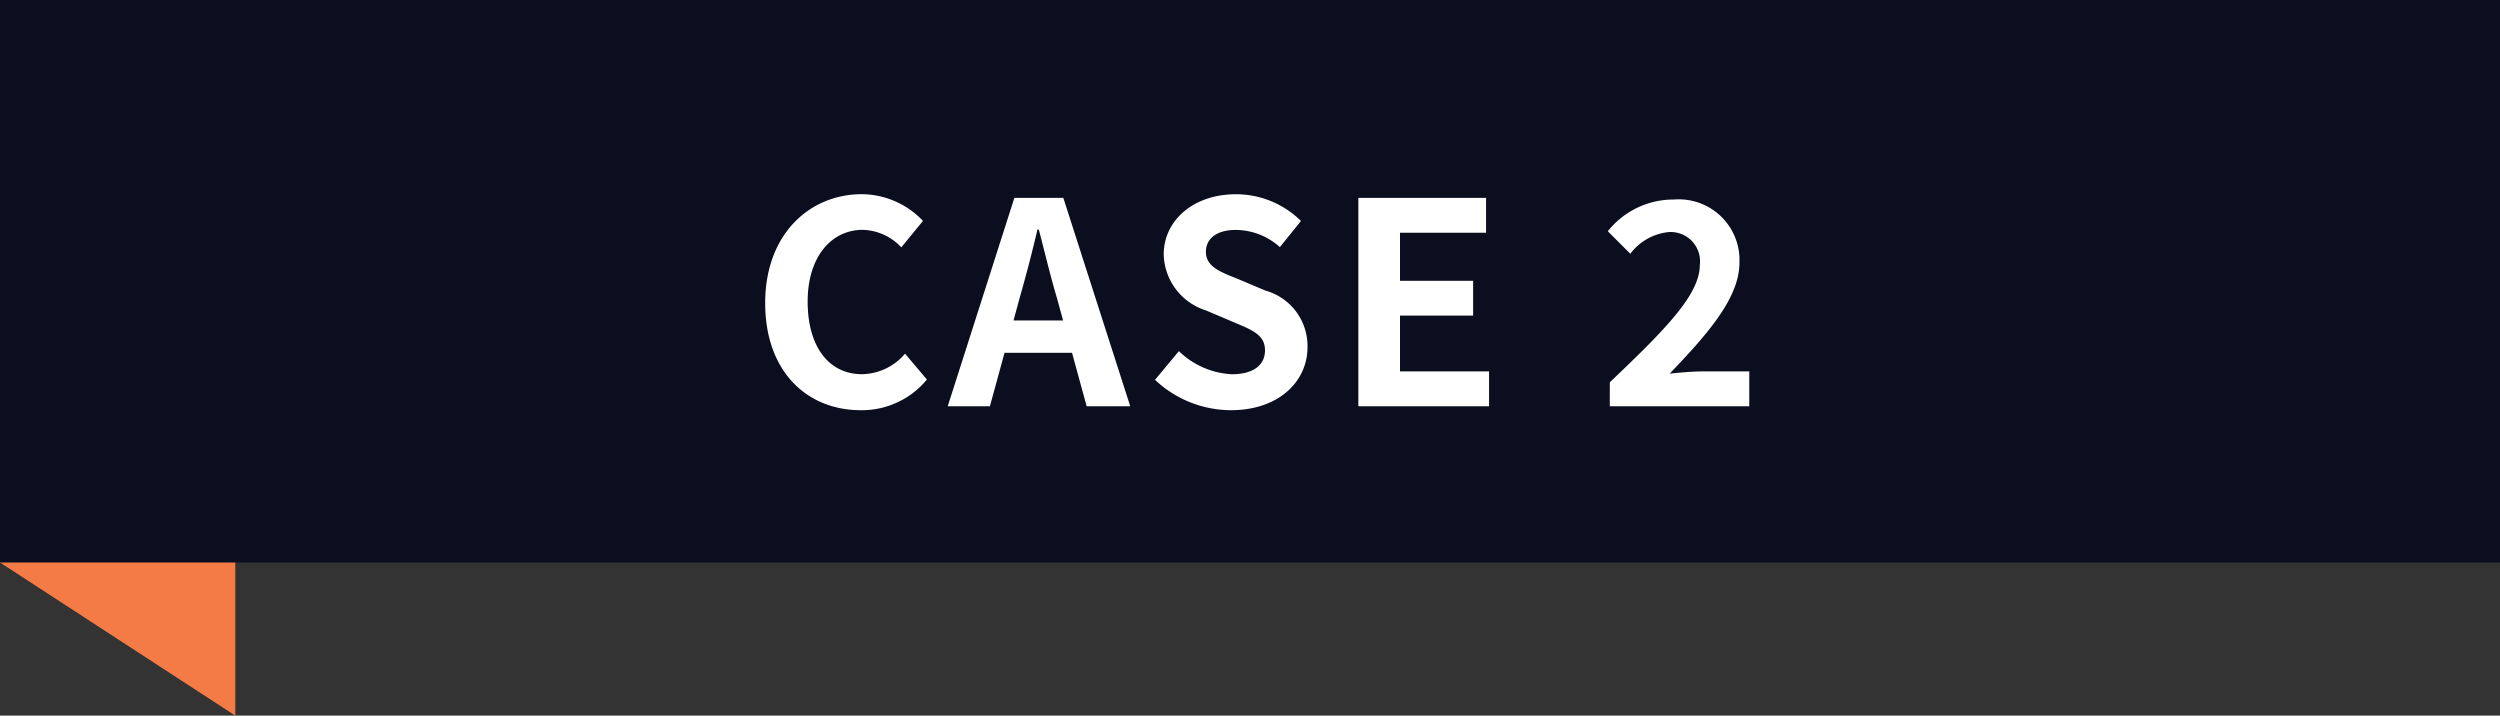
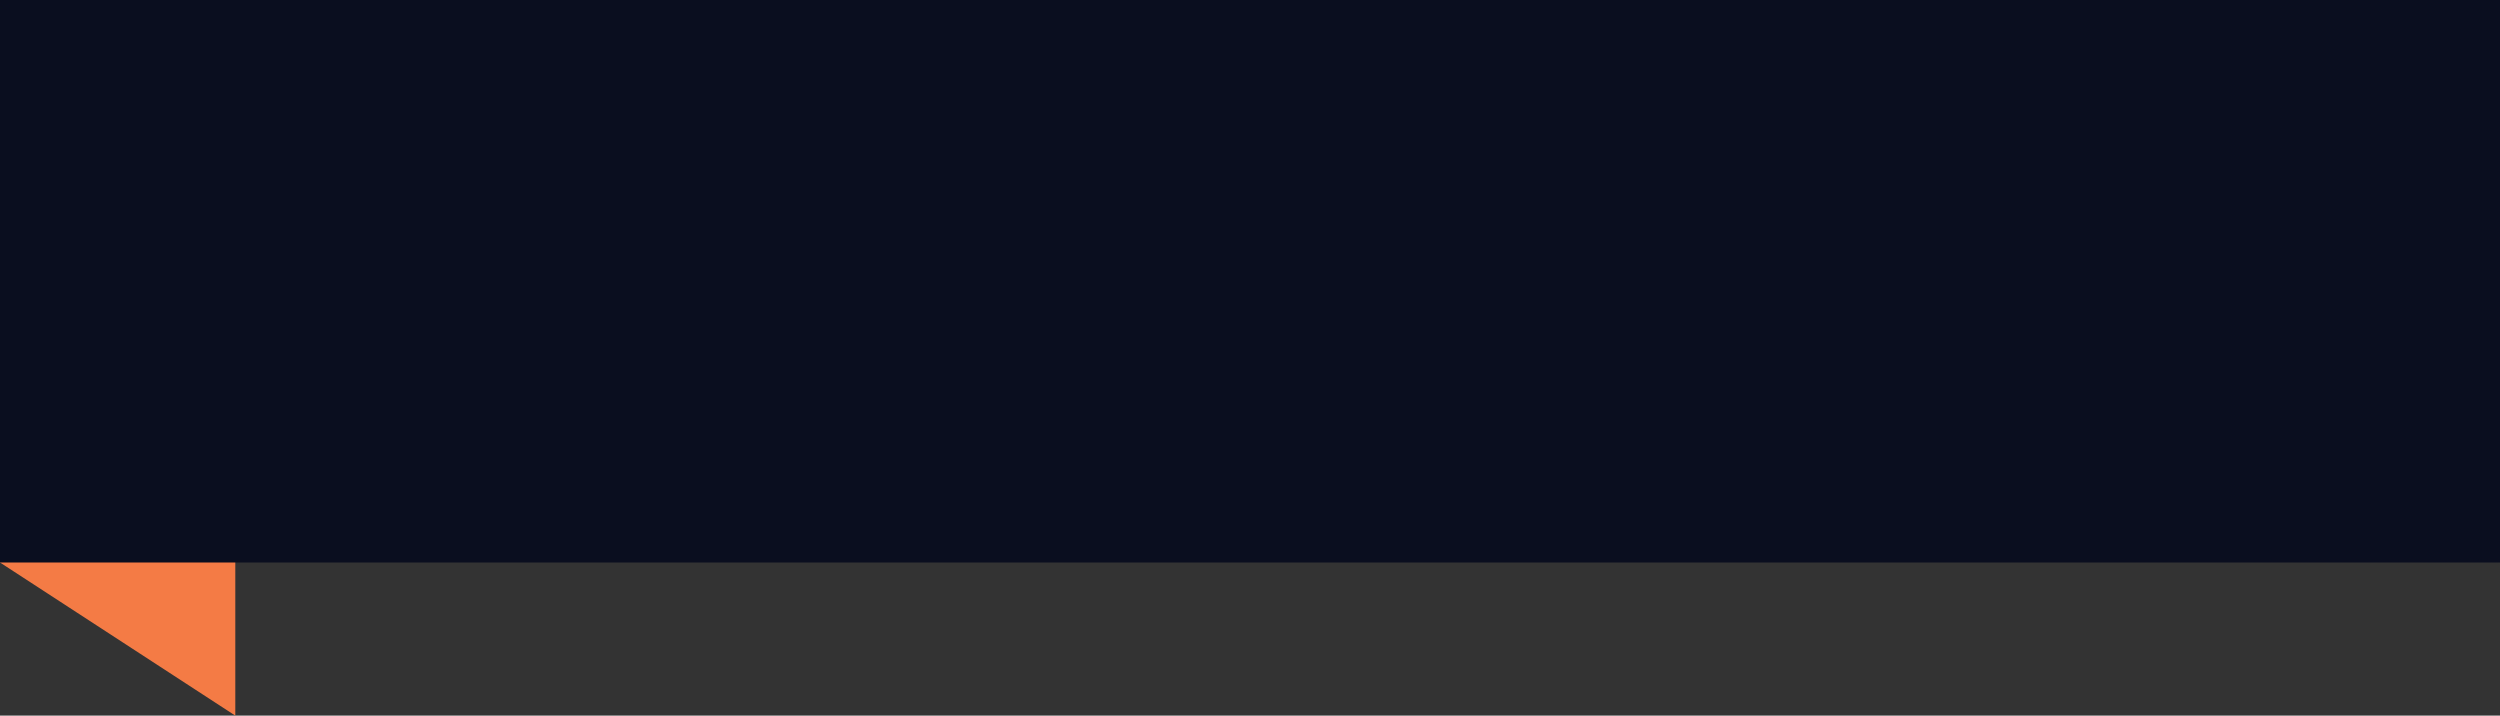
<svg xmlns="http://www.w3.org/2000/svg" width="160" height="45.799" viewBox="0 0 160 45.799">
  <rect x="0" y="0" width="160" height="45.799" fill="#333333" stroke="none" />
  <g id="case2" transform="translate(-1534 -14766)">
    <path id="パス_1735" data-name="パス 1735" d="M0,0,15.059,9.8v36L0,36Z" transform="translate(1534 14766)" fill="#f47b45" />
    <path id="パス_4849" data-name="パス 4849" d="M0,0H160V36H0Z" transform="translate(1534 14766)" fill="#0a0e1f" />
-     <path id="パス_4850" data-name="パス 4850" d="M7.074.252A5.391,5.391,0,0,0,11.322-1.71l-1.4-1.656A3.674,3.674,0,0,1,7.164-2.052C5.058-2.052,3.69-3.8,3.69-6.7c0-2.862,1.512-4.59,3.528-4.59A3.509,3.509,0,0,1,9.684-10.17l1.386-1.692a5.433,5.433,0,0,0-3.906-1.71C3.8-13.572.972-11,.972-6.606.972-2.16,3.708.252,7.074.252Zm10.188-7.2c.4-1.386.792-2.9,1.134-4.356h.09c.378,1.44.738,2.97,1.152,4.356l.4,1.458H16.866ZM12.654,0h2.7l.936-3.42h4.32L21.546,0h2.79L20.052-13.338H16.92ZM30.78.252c3.078,0,4.9-1.854,4.9-4.032A3.68,3.68,0,0,0,32.994-7.4l-1.746-.738c-1.134-.45-2.07-.792-2.07-1.746,0-.882.738-1.4,1.908-1.4a4.249,4.249,0,0,1,2.826,1.1l1.35-1.674a5.911,5.911,0,0,0-4.176-1.71c-2.7,0-4.608,1.674-4.608,3.852a3.859,3.859,0,0,0,2.7,3.582l1.782.756c1.188.5,2,.81,2,1.8,0,.936-.738,1.53-2.124,1.53A5.241,5.241,0,0,1,27.45-3.528L25.92-1.692A7.1,7.1,0,0,0,30.78.252ZM38.934,0H47.3V-2.232H41.6V-5.8h4.68V-8.028H41.6v-3.078h5.508v-2.232H38.934ZM55.026,0h8.928V-2.232H61.038c-.63,0-1.512.072-2.178.144,2.376-2.484,4.464-4.824,4.464-7.092a3.885,3.885,0,0,0-4.194-4.05A5.364,5.364,0,0,0,54.9-11.2l1.44,1.44a3.508,3.508,0,0,1,2.448-1.386,1.877,1.877,0,0,1,2,2.106c0,1.926-2.286,4.194-5.76,7.506Z" transform="translate(1582 14792)" fill="#fff" />
  </g>
</svg>